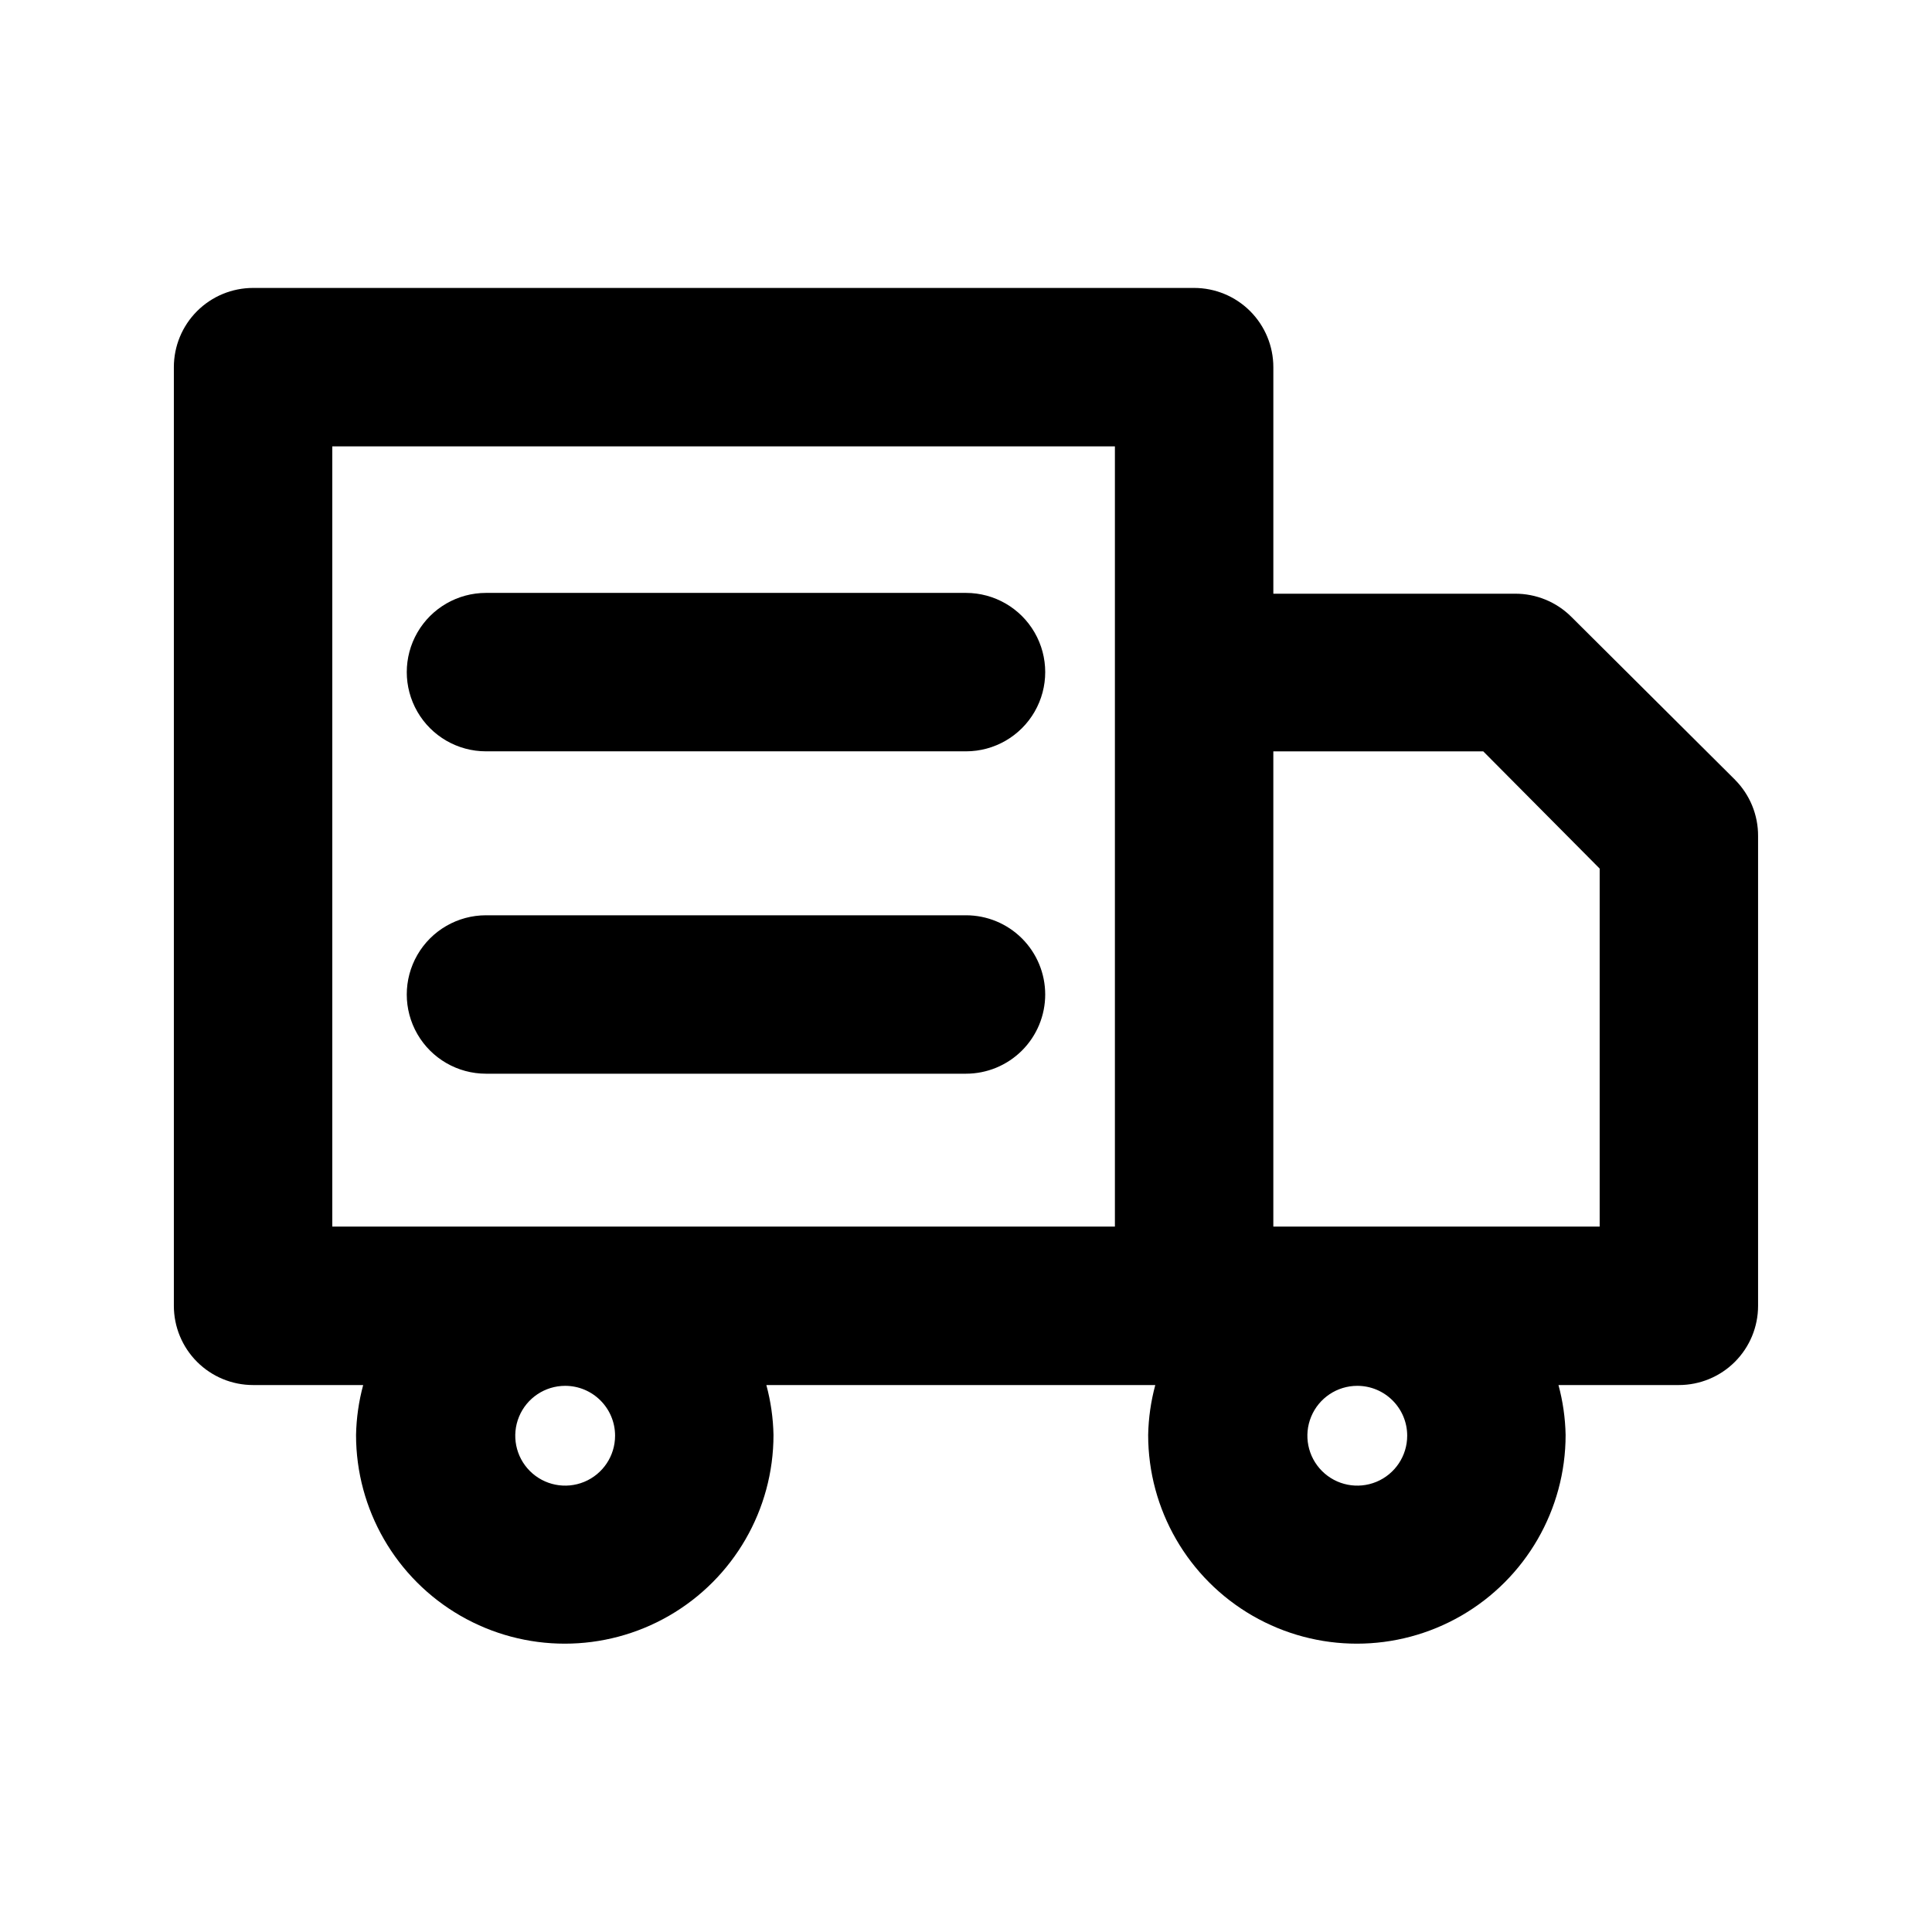
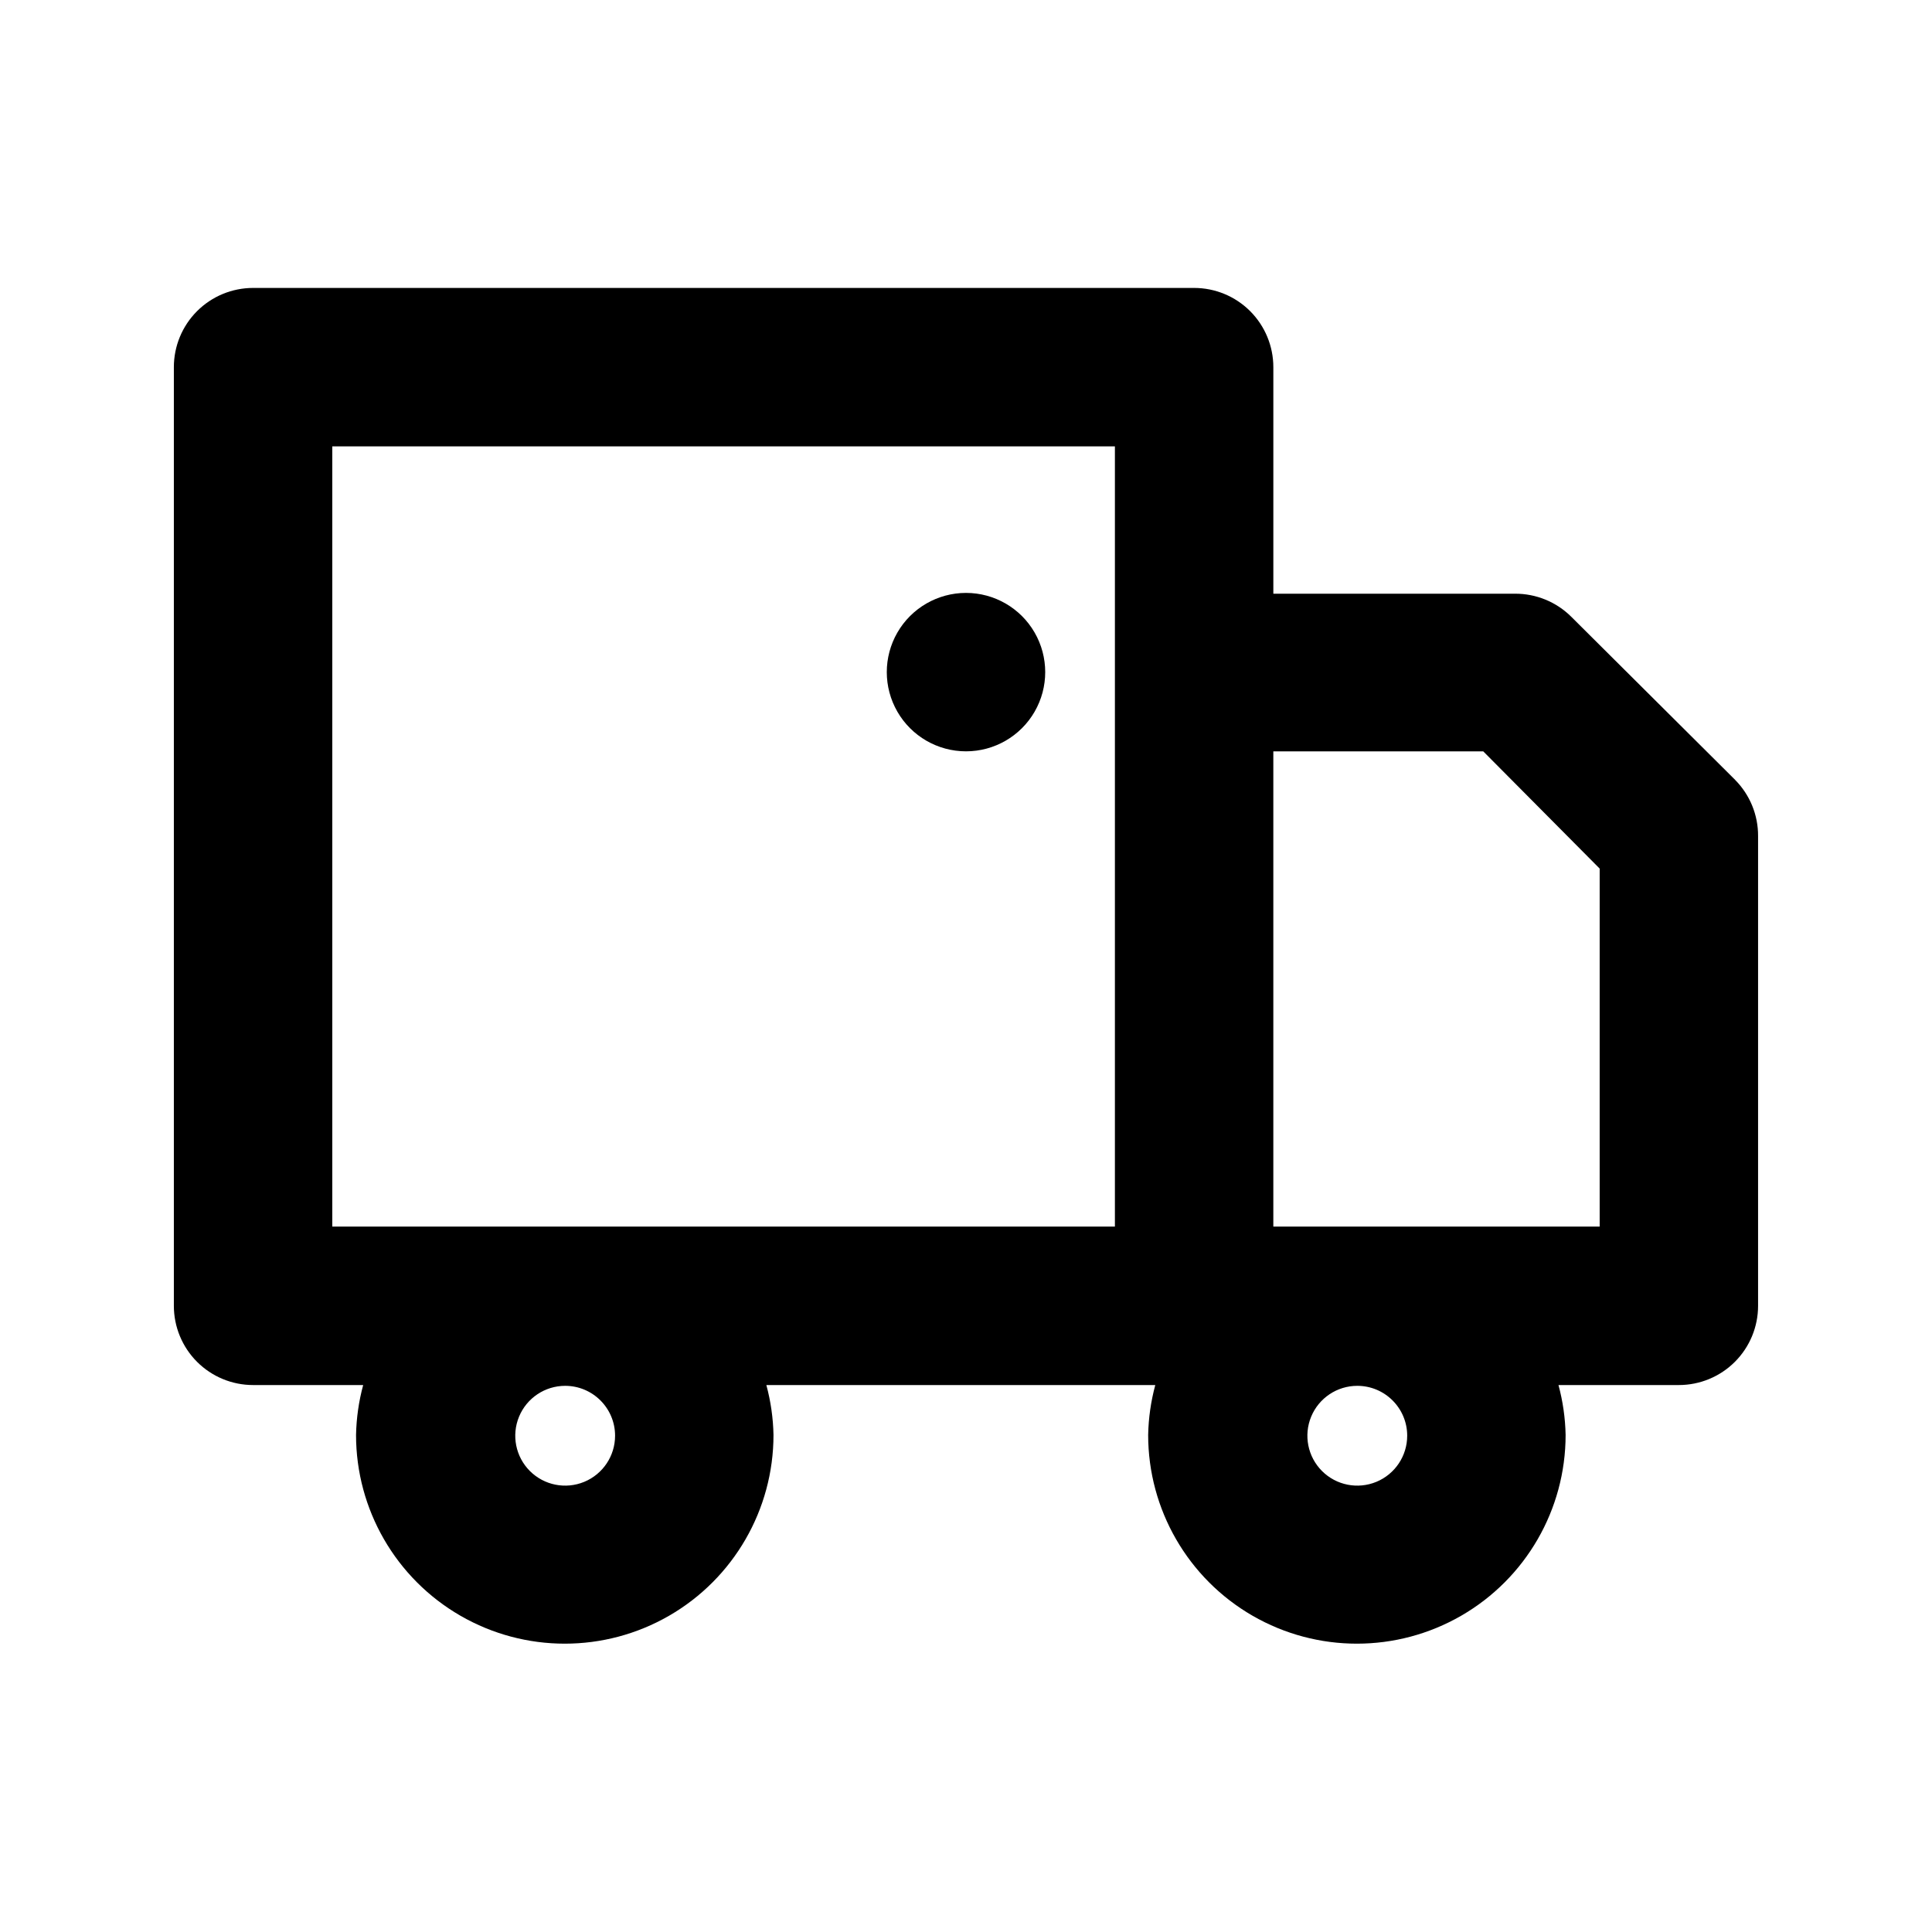
<svg xmlns="http://www.w3.org/2000/svg" fill="#000000" width="800px" height="800px" version="1.1" viewBox="144 144 512 512">
  <g>
    <path d="m603.83 350.67-43.453-43.246c-3.961-3.93-9.324-6.117-14.906-6.086h-64.023v-60.039c0-5.566-2.215-10.906-6.148-14.844-3.938-3.934-9.277-6.148-14.844-6.148h-249.39c-5.566 0-10.906 2.215-14.844 6.148-3.938 3.938-6.148 9.277-6.148 14.844v248.76c0 5.566 2.211 10.906 6.148 14.844s9.277 6.148 14.844 6.148h29.18c-1.168 4.312-1.801 8.754-1.891 13.227 0 19.762 10.543 38.02 27.656 47.902 17.117 9.879 38.199 9.879 55.316 0 17.113-9.883 27.656-28.141 27.656-47.902-0.09-4.473-0.723-8.914-1.891-13.227h103.07c-1.164 4.312-1.801 8.754-1.887 13.227 0 19.762 10.543 38.02 27.656 47.902 17.113 9.879 38.199 9.879 55.312 0 17.117-9.883 27.66-28.141 27.66-47.902-0.09-4.473-0.723-8.914-1.891-13.227h31.906c5.57 0 10.906-2.211 14.844-6.148s6.148-9.277 6.148-14.844v-124.48c0.035-5.578-2.156-10.941-6.086-14.902zm-371.77-88.379h207.4v206.77h-207.4zm74.941 262.19c0 5.352-3.223 10.172-8.164 12.219s-10.629 0.918-14.414-2.867c-3.781-3.781-4.914-9.469-2.867-14.41s6.871-8.164 12.219-8.164c7.305 0 13.227 5.918 13.227 13.223zm209.92 0c0 5.352-3.223 10.172-8.164 12.219-4.941 2.047-10.633 0.918-14.414-2.867-3.781-3.781-4.914-9.469-2.867-14.41s6.871-8.164 12.219-8.164c7.305 0 13.227 5.918 13.227 13.223zm51.008-55.418h-86.484v-125.95h55.629l30.855 31.07z" />
-     <path d="m272.79 343.11h127.21c7.5 0 14.43-4 18.18-10.496 3.75-6.496 3.75-14.496 0-20.992-3.75-6.492-10.68-10.496-18.18-10.496h-127.21c-7.5 0-14.43 4.004-18.18 10.496-3.75 6.496-3.75 14.496 0 20.992 3.75 6.496 10.68 10.496 18.18 10.496z" />
-     <path d="m420.99 407.55c0-5.566-2.215-10.906-6.148-14.844-3.938-3.938-9.277-6.148-14.844-6.148h-127.21c-7.5 0-14.43 4.004-18.18 10.496-3.75 6.496-3.75 14.5 0 20.992 3.75 6.496 10.68 10.496 18.18 10.496h127.21c5.566 0 10.906-2.211 14.844-6.148 3.934-3.938 6.148-9.273 6.148-14.844z" />
+     <path d="m272.79 343.11h127.21c7.5 0 14.43-4 18.18-10.496 3.75-6.496 3.75-14.496 0-20.992-3.75-6.492-10.68-10.496-18.18-10.496c-7.5 0-14.43 4.004-18.18 10.496-3.75 6.496-3.75 14.496 0 20.992 3.75 6.496 10.68 10.496 18.18 10.496z" />
  </g>
</svg>